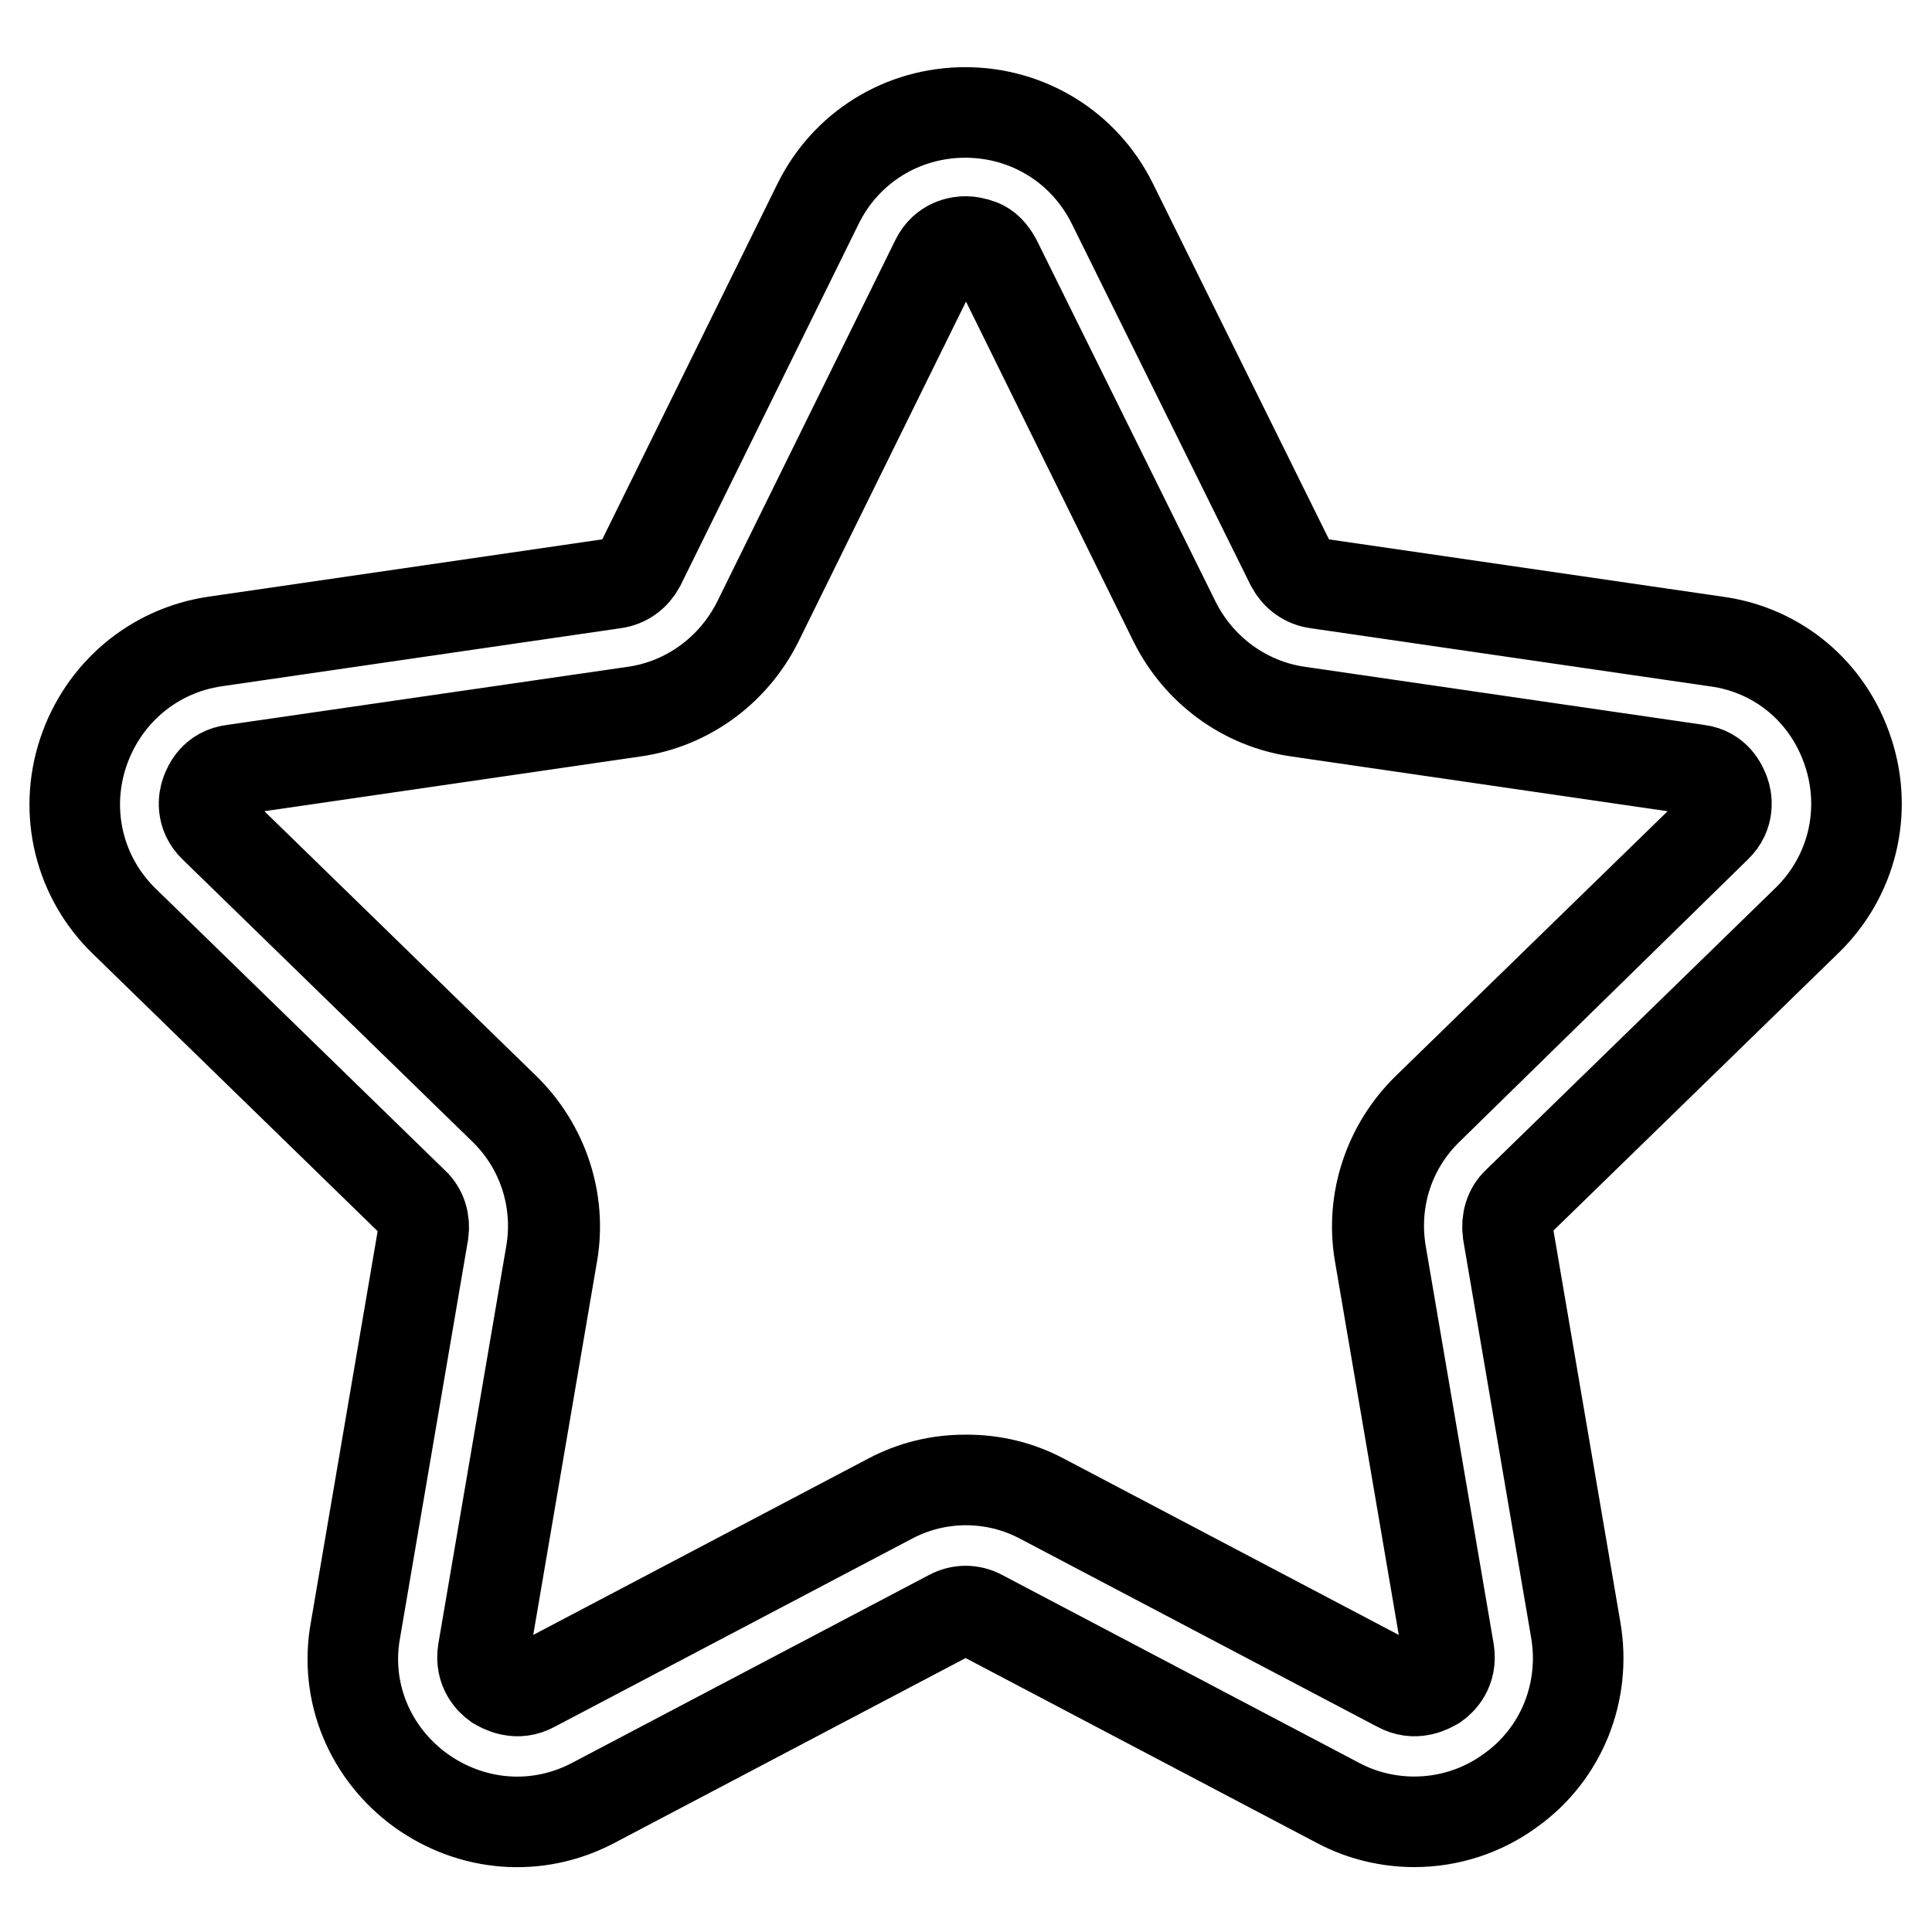
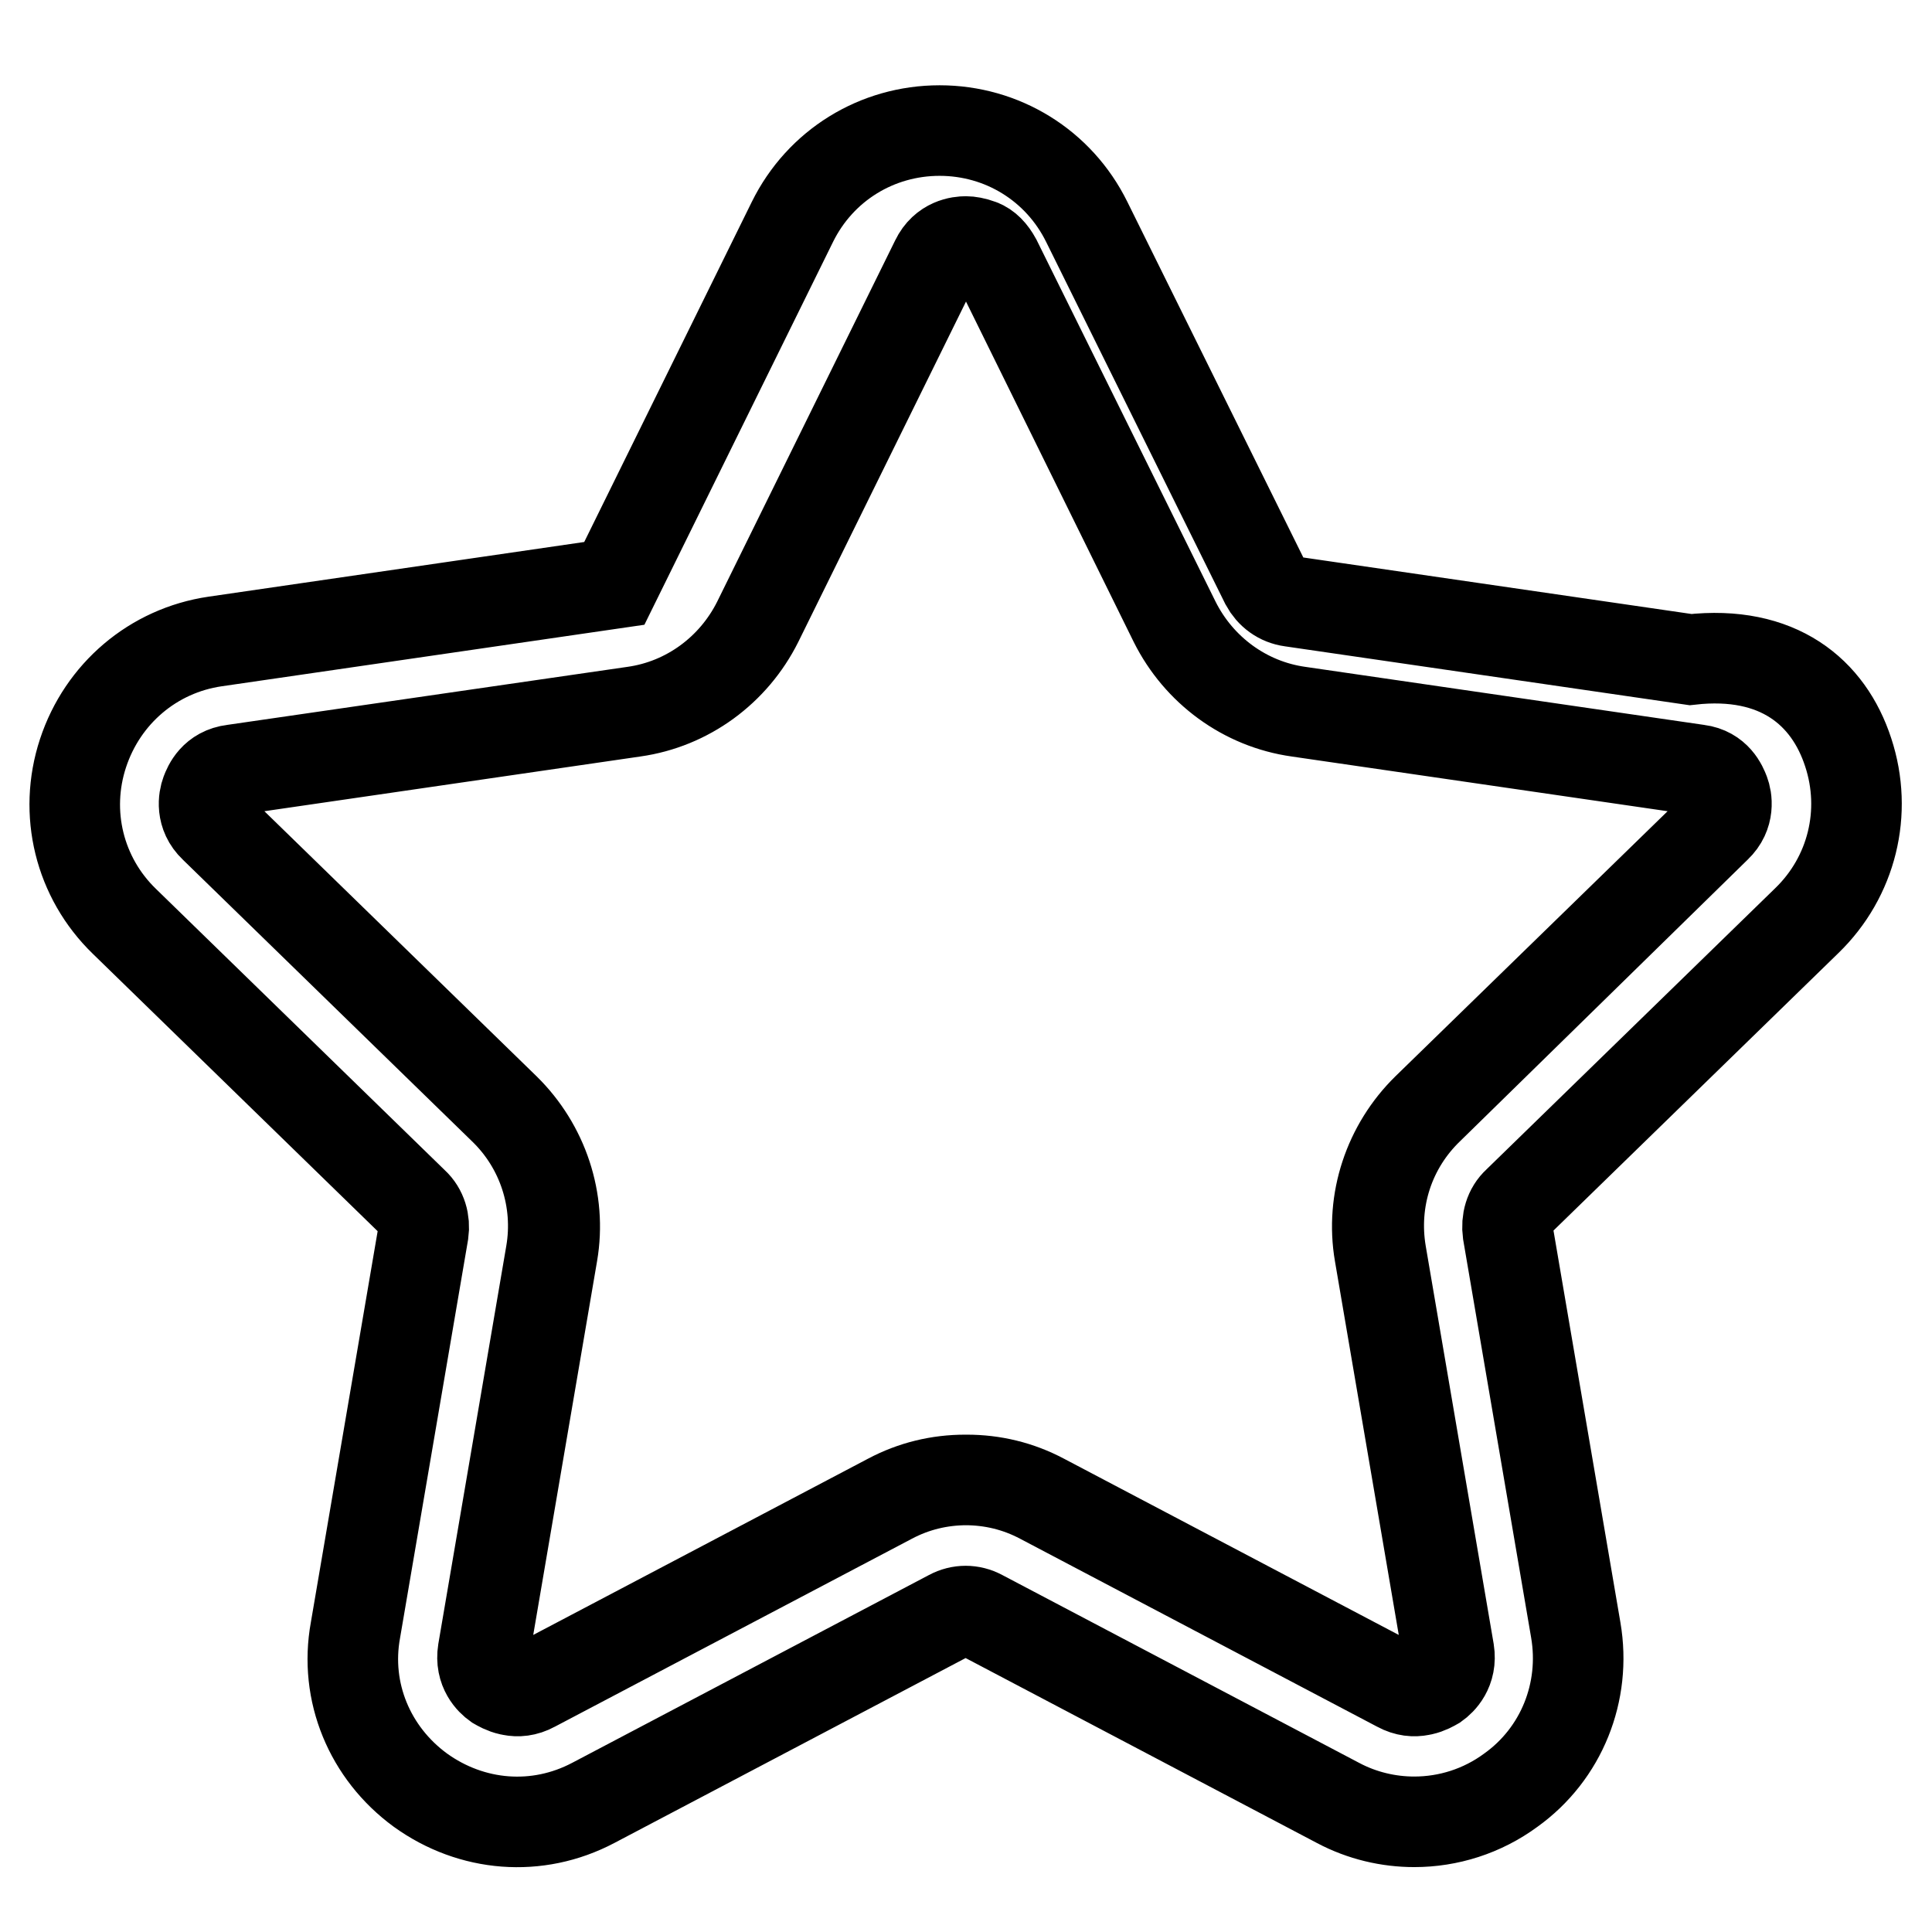
<svg xmlns="http://www.w3.org/2000/svg" version="1.1" x="0px" y="0px" viewBox="0 0 256 256" enable-background="new 0 0 256 256" xml:space="preserve">
  <g>
-     <path stroke-width="12" fill-opacity="0" stroke="#000000" d="M244.9,99.7c2.6,7.9,0.5,16.5-5.5,22.3l-38.3,37.3c-1.1,1-1.5,2.5-1.3,4l9,52.7c1.4,8.2-1.9,16.4-8.6,21.2 c-3.8,2.8-8.3,4.2-12.8,4.2c-3.4,0-6.9-0.8-10.1-2.5l-47.3-24.9c-1.3-0.7-2.8-0.7-4.1,0l-47.3,24.9c-7.4,3.9-16.1,3.2-22.9-1.7 c-6.7-4.9-10.1-13-8.6-21.2l9-52.7c0.2-1.4-0.2-2.9-1.3-3.9l-38.3-37.3c-6-5.8-8.1-14.4-5.5-22.3c2.6-7.9,9.3-13.6,17.5-14.8 l52.9-7.7c1.5-0.2,2.7-1.1,3.4-2.4l23.6-47.9c3.7-7.5,11.2-12.1,19.5-12.1c0,0,0,0,0,0c8.3,0,15.8,4.6,19.5,12.1l23.7,47.9 c0.7,1.3,1.9,2.2,3.4,2.4l52.9,7.7C235.6,86.1,242.3,91.7,244.9,99.7z M227.4,109.6c1.8-1.7,1.4-3.8,1.1-4.6 c-0.3-0.8-1.1-2.7-3.6-3L172,94.3c-7.1-1-13.2-5.5-16.4-11.9L132,34.5c-0.6-1.1-1.3-1.7-2.1-2.1c-0.8-0.3-1.5-0.4-1.9-0.4h0 c-0.8,0-2.9,0.2-4,2.5l-23.6,47.9c-3.2,6.4-9.3,10.9-16.4,11.9L31.1,102c-2.5,0.4-3.3,2.2-3.6,3c-0.3,0.8-0.7,2.8,1.1,4.6 l38.3,37.3c5.1,5,7.5,12.2,6.3,19.2l-9,52.7c-0.4,2.5,1.1,3.9,1.8,4.4c0.7,0.5,2.5,1.5,4.7,0.3l47.3-24.9c3.2-1.7,6.6-2.5,10.1-2.5 c3.5,0,6.9,0.8,10.1,2.5l47.3,24.9c2.2,1.2,4,0.1,4.7-0.3c0.7-0.5,2.2-1.9,1.8-4.4l-9-52.7c-1.2-7.1,1.1-14.2,6.3-19.2L227.4,109.6 z M228.5,105c0.3,0.8,0.7,2.8-1.1,4.6l-38.3,37.3c-5.1,5-7.5,12.2-6.3,19.2l9,52.7c0.4,2.5-1.1,3.9-1.8,4.4 c-0.7,0.5-2.5,1.5-4.7,0.3l-47.3-24.9c-3.2-1.7-6.6-2.5-10.1-2.5c-3.5,0-6.9,0.8-10.1,2.5l-47.3,24.9c-2.2,1.2-4,0.1-4.7-0.3 c-0.7-0.5-2.2-1.9-1.8-4.4l9-52.7c1.2-7-1.1-14.2-6.3-19.2l-38.3-37.3c-1.8-1.7-1.4-3.8-1.1-4.6c0.3-0.8,1.1-2.7,3.6-3L84,94.3 c7.1-1,13.2-5.5,16.4-11.9L124,34.5c1.1-2.2,3.2-2.5,4-2.5h0c0.4,0,1.1,0.1,1.9,0.4c0.8,0.3,1.5,1,2.1,2.1l23.7,47.9 c3.2,6.4,9.3,10.9,16.4,11.9l52.9,7.7C227.4,102.3,228.2,104.2,228.5,105z" />
+     <path stroke-width="12" fill-opacity="0" stroke="#000000" d="M244.9,99.7c2.6,7.9,0.5,16.5-5.5,22.3l-38.3,37.3c-1.1,1-1.5,2.5-1.3,4l9,52.7c1.4,8.2-1.9,16.4-8.6,21.2 c-3.8,2.8-8.3,4.2-12.8,4.2c-3.4,0-6.9-0.8-10.1-2.5l-47.3-24.9c-1.3-0.7-2.8-0.7-4.1,0l-47.3,24.9c-7.4,3.9-16.1,3.2-22.9-1.7 c-6.7-4.9-10.1-13-8.6-21.2l9-52.7c0.2-1.4-0.2-2.9-1.3-3.9l-38.3-37.3c-6-5.8-8.1-14.4-5.5-22.3c2.6-7.9,9.3-13.6,17.5-14.8 l52.9-7.7l23.6-47.9c3.7-7.5,11.2-12.1,19.5-12.1c0,0,0,0,0,0c8.3,0,15.8,4.6,19.5,12.1l23.7,47.9 c0.7,1.3,1.9,2.2,3.4,2.4l52.9,7.7C235.6,86.1,242.3,91.7,244.9,99.7z M227.4,109.6c1.8-1.7,1.4-3.8,1.1-4.6 c-0.3-0.8-1.1-2.7-3.6-3L172,94.3c-7.1-1-13.2-5.5-16.4-11.9L132,34.5c-0.6-1.1-1.3-1.7-2.1-2.1c-0.8-0.3-1.5-0.4-1.9-0.4h0 c-0.8,0-2.9,0.2-4,2.5l-23.6,47.9c-3.2,6.4-9.3,10.9-16.4,11.9L31.1,102c-2.5,0.4-3.3,2.2-3.6,3c-0.3,0.8-0.7,2.8,1.1,4.6 l38.3,37.3c5.1,5,7.5,12.2,6.3,19.2l-9,52.7c-0.4,2.5,1.1,3.9,1.8,4.4c0.7,0.5,2.5,1.5,4.7,0.3l47.3-24.9c3.2-1.7,6.6-2.5,10.1-2.5 c3.5,0,6.9,0.8,10.1,2.5l47.3,24.9c2.2,1.2,4,0.1,4.7-0.3c0.7-0.5,2.2-1.9,1.8-4.4l-9-52.7c-1.2-7.1,1.1-14.2,6.3-19.2L227.4,109.6 z M228.5,105c0.3,0.8,0.7,2.8-1.1,4.6l-38.3,37.3c-5.1,5-7.5,12.2-6.3,19.2l9,52.7c0.4,2.5-1.1,3.9-1.8,4.4 c-0.7,0.5-2.5,1.5-4.7,0.3l-47.3-24.9c-3.2-1.7-6.6-2.5-10.1-2.5c-3.5,0-6.9,0.8-10.1,2.5l-47.3,24.9c-2.2,1.2-4,0.1-4.7-0.3 c-0.7-0.5-2.2-1.9-1.8-4.4l9-52.7c1.2-7-1.1-14.2-6.3-19.2l-38.3-37.3c-1.8-1.7-1.4-3.8-1.1-4.6c0.3-0.8,1.1-2.7,3.6-3L84,94.3 c7.1-1,13.2-5.5,16.4-11.9L124,34.5c1.1-2.2,3.2-2.5,4-2.5h0c0.4,0,1.1,0.1,1.9,0.4c0.8,0.3,1.5,1,2.1,2.1l23.7,47.9 c3.2,6.4,9.3,10.9,16.4,11.9l52.9,7.7C227.4,102.3,228.2,104.2,228.5,105z" />
  </g>
</svg>